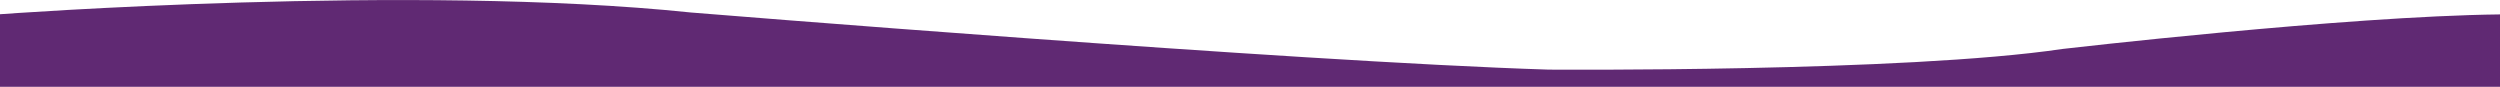
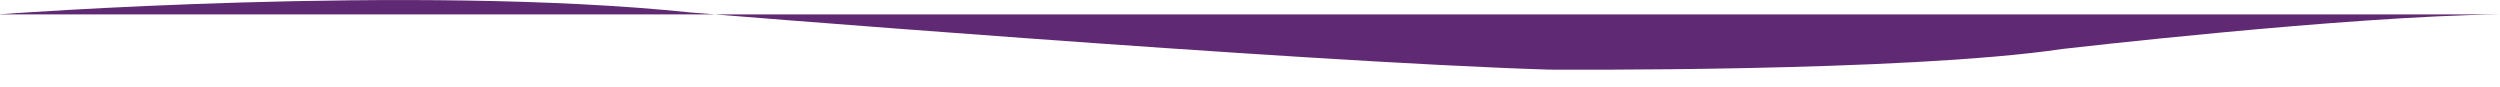
<svg xmlns="http://www.w3.org/2000/svg" width="1440" height="50">
-   <path d="M0 8.2s237.9-17.7 398-1c0 0 346.9 28.3 494 32.9 0 0 205.1 1.6 296-11.9 0 0 162.7-18.9 252-19.9V50H0V8.2z" fill="#602973" />
+   <path d="M0 8.2s237.9-17.7 398-1c0 0 346.9 28.3 494 32.9 0 0 205.1 1.6 296-11.9 0 0 162.7-18.9 252-19.9H0V8.2z" fill="#602973" />
</svg>